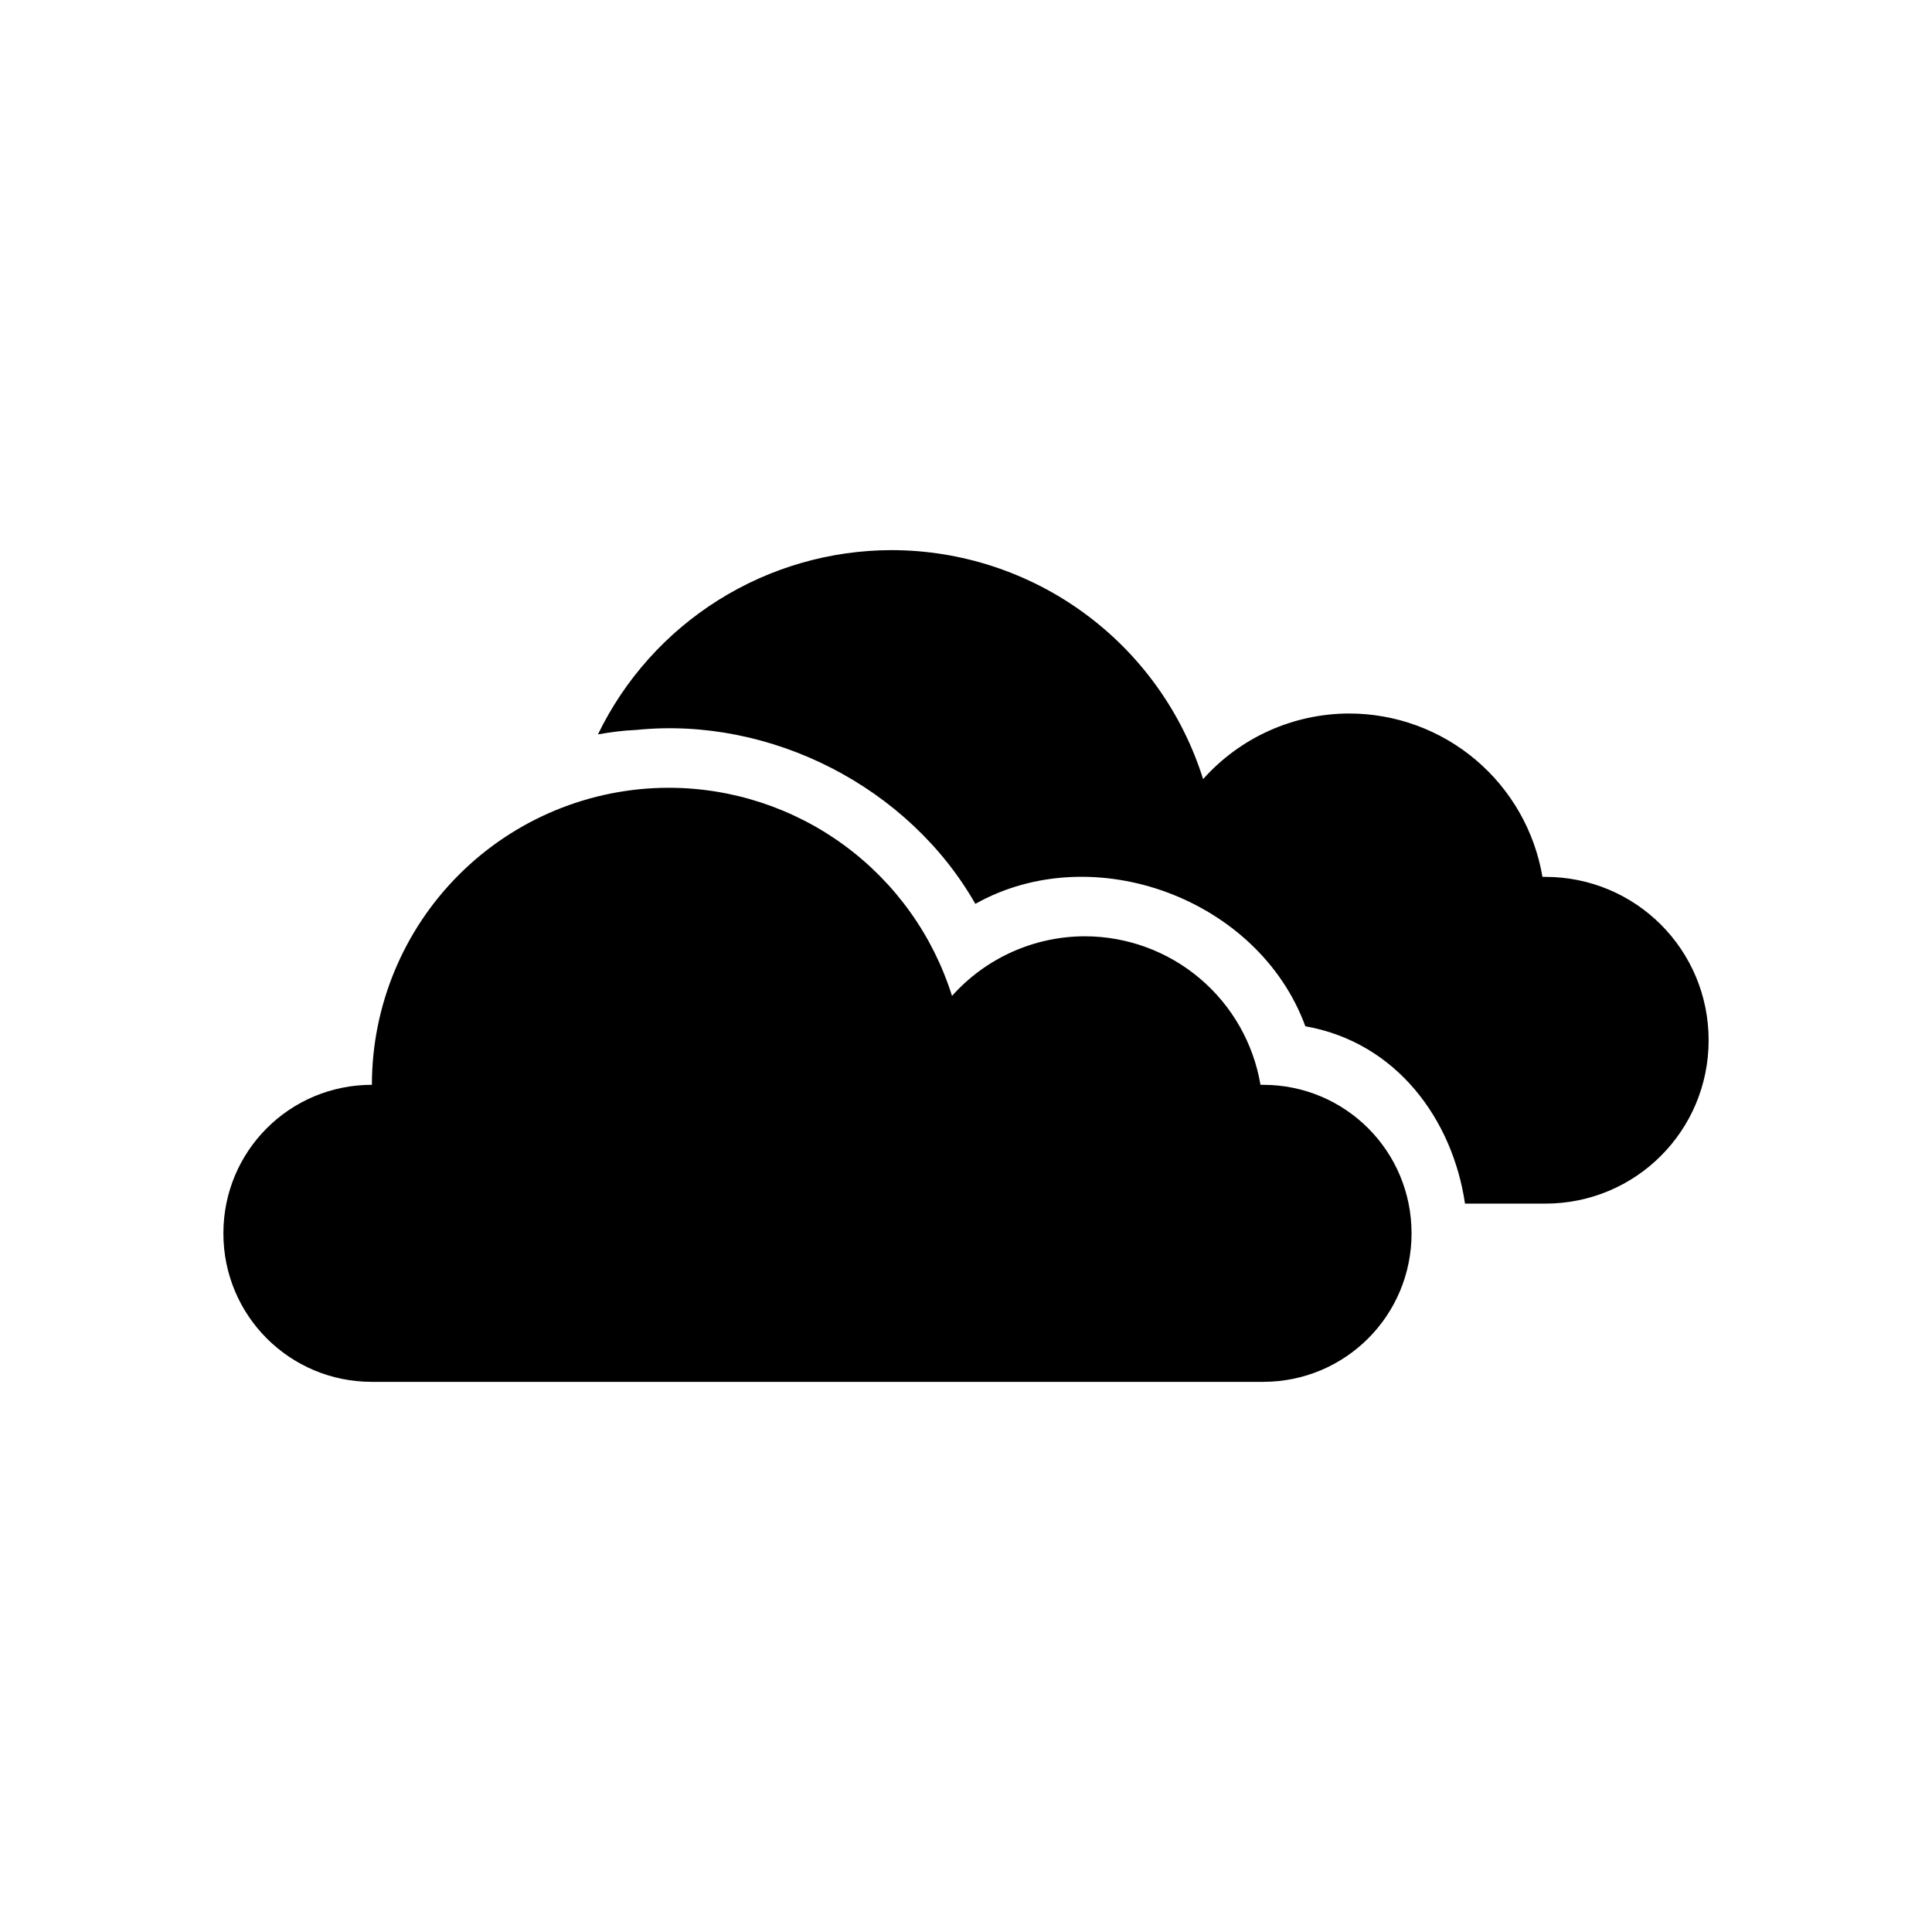
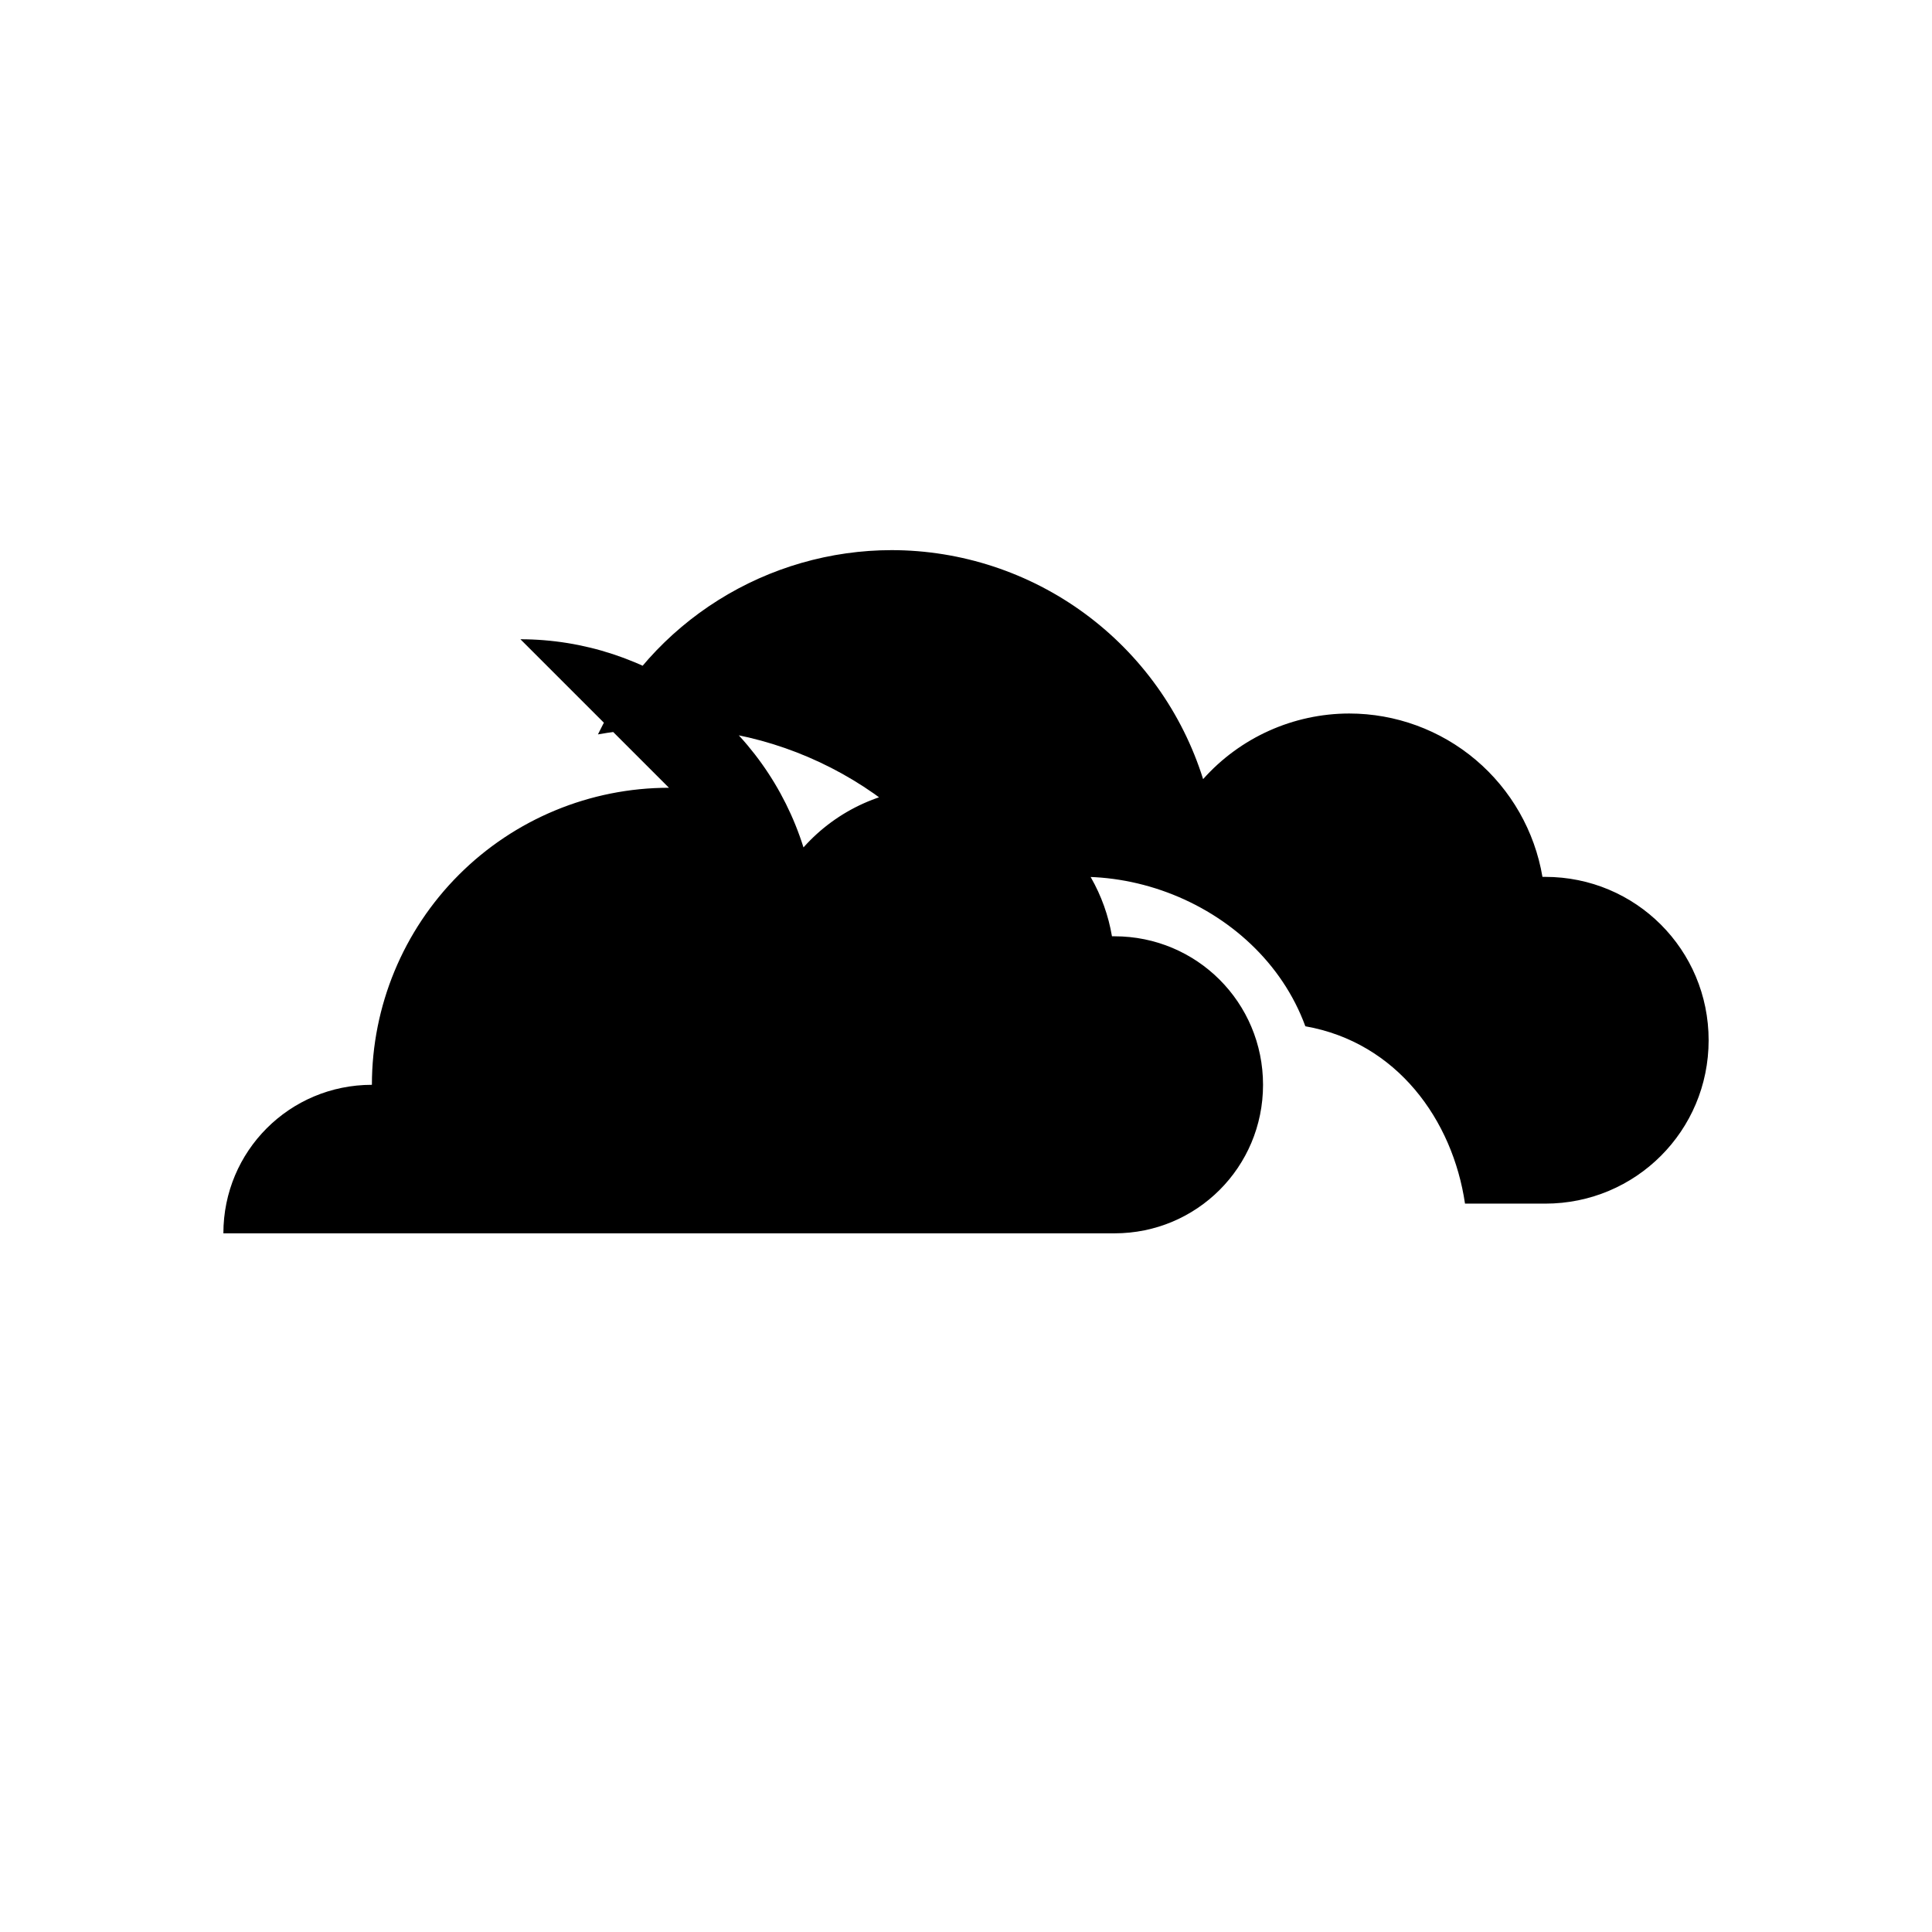
<svg xmlns="http://www.w3.org/2000/svg" fill="#000000" width="800px" height="800px" version="1.1" viewBox="144 144 512 512">
-   <path d="m380.32 289.79c-16.254 0.012-32.176 4.598-45.945 13.234-13.77 8.637-24.828 20.973-31.914 35.598 3.324-0.594 6.695-1.039 10.164-1.184 35.562-3.617 72.129 15.02 89.852 46.094 31.359-17.594 75.109-1.312 87.453 32.441 24.289 4.277 39.059 24.852 42.312 47h21.266c23.984 0 43.297-19.309 43.297-43.297 0-23.984-19.309-43.297-43.297-43.297h-0.738l-0.004 0.004c-2.047-12.105-8.312-23.094-17.688-31.02s-21.25-12.273-33.527-12.277c-14.793 0.02-28.875 6.344-38.715 17.387-5.512-17.574-16.484-32.938-31.324-43.852-14.84-10.914-32.773-16.809-51.191-16.832zm-59.039 62.977h-0.004c-20.879 0-40.898 8.293-55.664 23.055-14.762 14.766-23.055 34.789-23.055 55.664-21.805 0-39.359 17.555-39.359 39.359s17.555 39.359 39.359 39.359h236.16c21.805 0 39.359-17.555 39.359-39.359s-17.555-39.359-39.359-39.359h-0.676c-1.859-11-7.555-20.992-16.078-28.195-8.523-7.203-19.32-11.16-30.477-11.164-13.449 0.02-26.25 5.769-35.195 15.805-5.012-15.977-14.984-29.941-28.477-39.863-13.488-9.918-29.793-15.281-46.539-15.301z" />
+   <path d="m380.32 289.79c-16.254 0.012-32.176 4.598-45.945 13.234-13.77 8.637-24.828 20.973-31.914 35.598 3.324-0.594 6.695-1.039 10.164-1.184 35.562-3.617 72.129 15.02 89.852 46.094 31.359-17.594 75.109-1.312 87.453 32.441 24.289 4.277 39.059 24.852 42.312 47h21.266c23.984 0 43.297-19.309 43.297-43.297 0-23.984-19.309-43.297-43.297-43.297h-0.738l-0.004 0.004c-2.047-12.105-8.312-23.094-17.688-31.02s-21.25-12.273-33.527-12.277c-14.793 0.02-28.875 6.344-38.715 17.387-5.512-17.574-16.484-32.938-31.324-43.852-14.84-10.914-32.773-16.809-51.191-16.832zm-59.039 62.977h-0.004c-20.879 0-40.898 8.293-55.664 23.055-14.762 14.766-23.055 34.789-23.055 55.664-21.805 0-39.359 17.555-39.359 39.359h236.16c21.805 0 39.359-17.555 39.359-39.359s-17.555-39.359-39.359-39.359h-0.676c-1.859-11-7.555-20.992-16.078-28.195-8.523-7.203-19.32-11.16-30.477-11.164-13.449 0.02-26.25 5.769-35.195 15.805-5.012-15.977-14.984-29.941-28.477-39.863-13.488-9.918-29.793-15.281-46.539-15.301z" />
</svg>